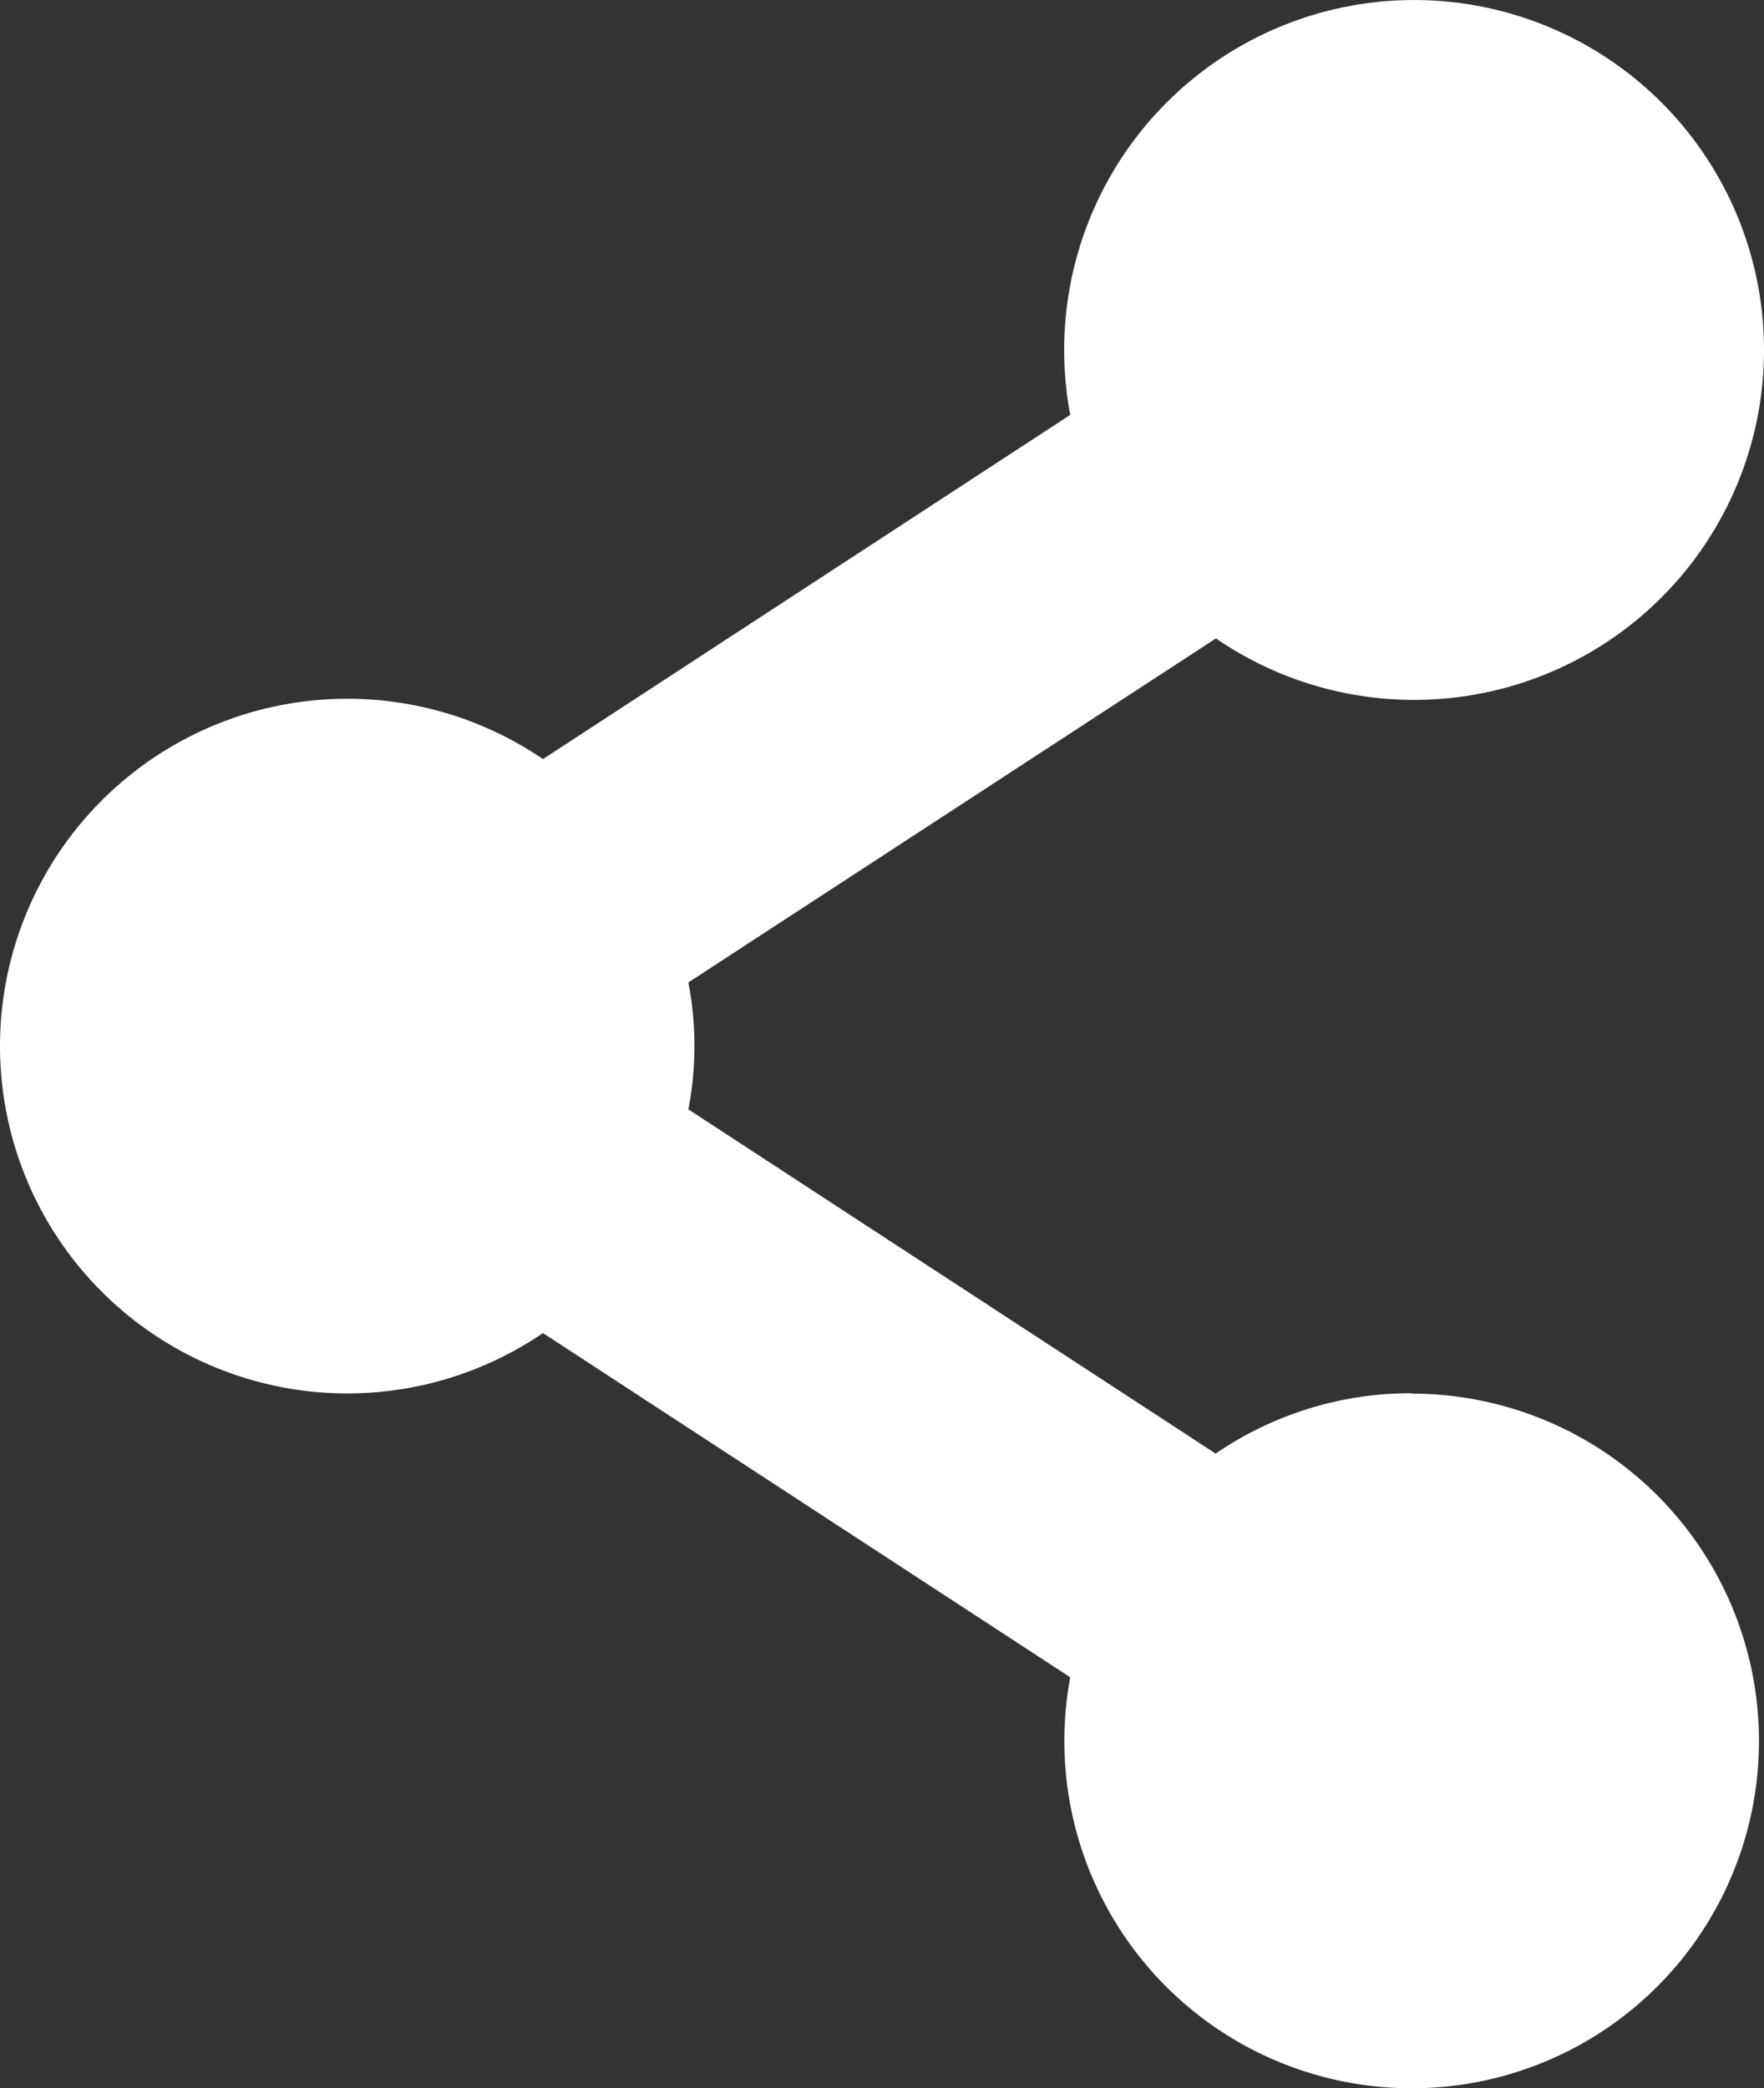
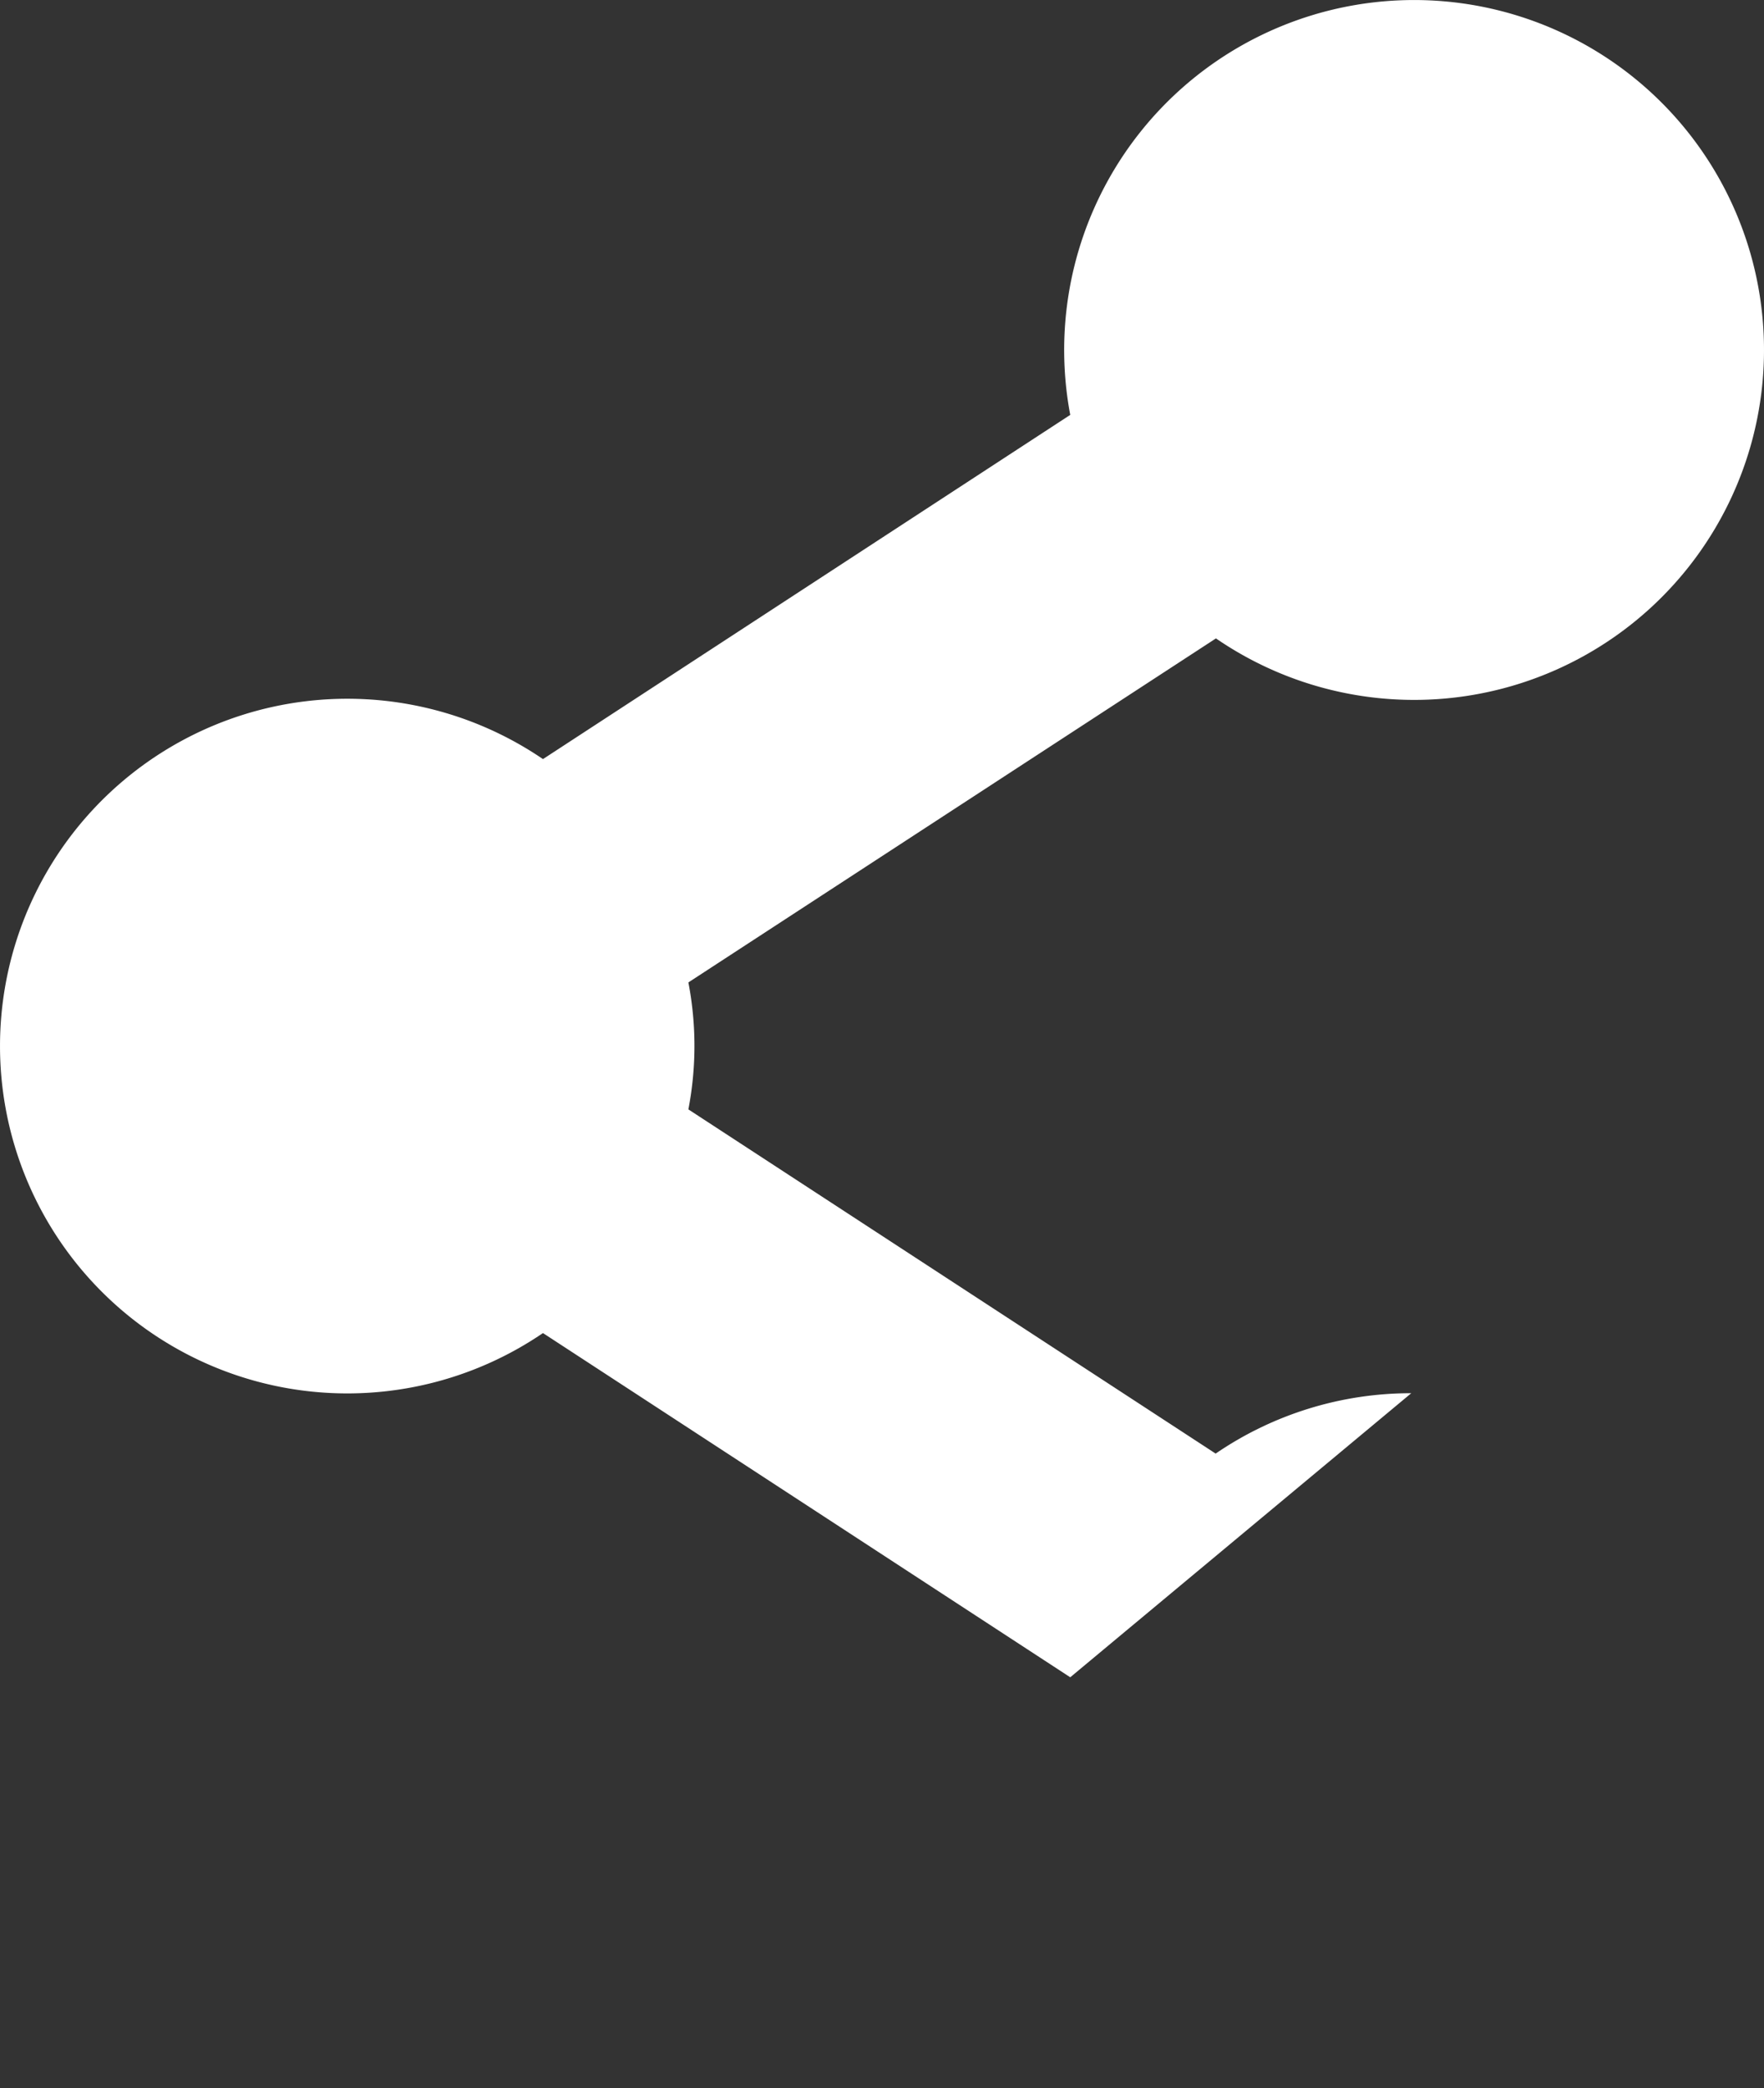
<svg xmlns="http://www.w3.org/2000/svg" width="30.474" height="36.074" viewBox="0 0 30.474 36.074">
  <rect x="0" y="0" width="30.474" height="36.074" fill="#333333" stroke="none" />
-   <path id="Pfad_41" data-name="Pfad 41" d="M513.274,202.939a5.97,5.97,0,0,0-3.379,1.043l-9.109-5.946a5.79,5.79,0,0,0,0-2.193L509.9,189.9a6.045,6.045,0,1,0-2.517-3.861l-9.109,5.946a6,6,0,1,0,0,9.915l9.109,5.946a6,6,0,1,0,5.9-4.9Z" transform="translate(-488.894 -178.872)" fill="#fff" />
+   <path id="Pfad_41" data-name="Pfad 41" d="M513.274,202.939a5.97,5.97,0,0,0-3.379,1.043l-9.109-5.946a5.79,5.79,0,0,0,0-2.193L509.9,189.9a6.045,6.045,0,1,0-2.517-3.861l-9.109,5.946a6,6,0,1,0,0,9.915l9.109,5.946Z" transform="translate(-488.894 -178.872)" fill="#fff" />
</svg>